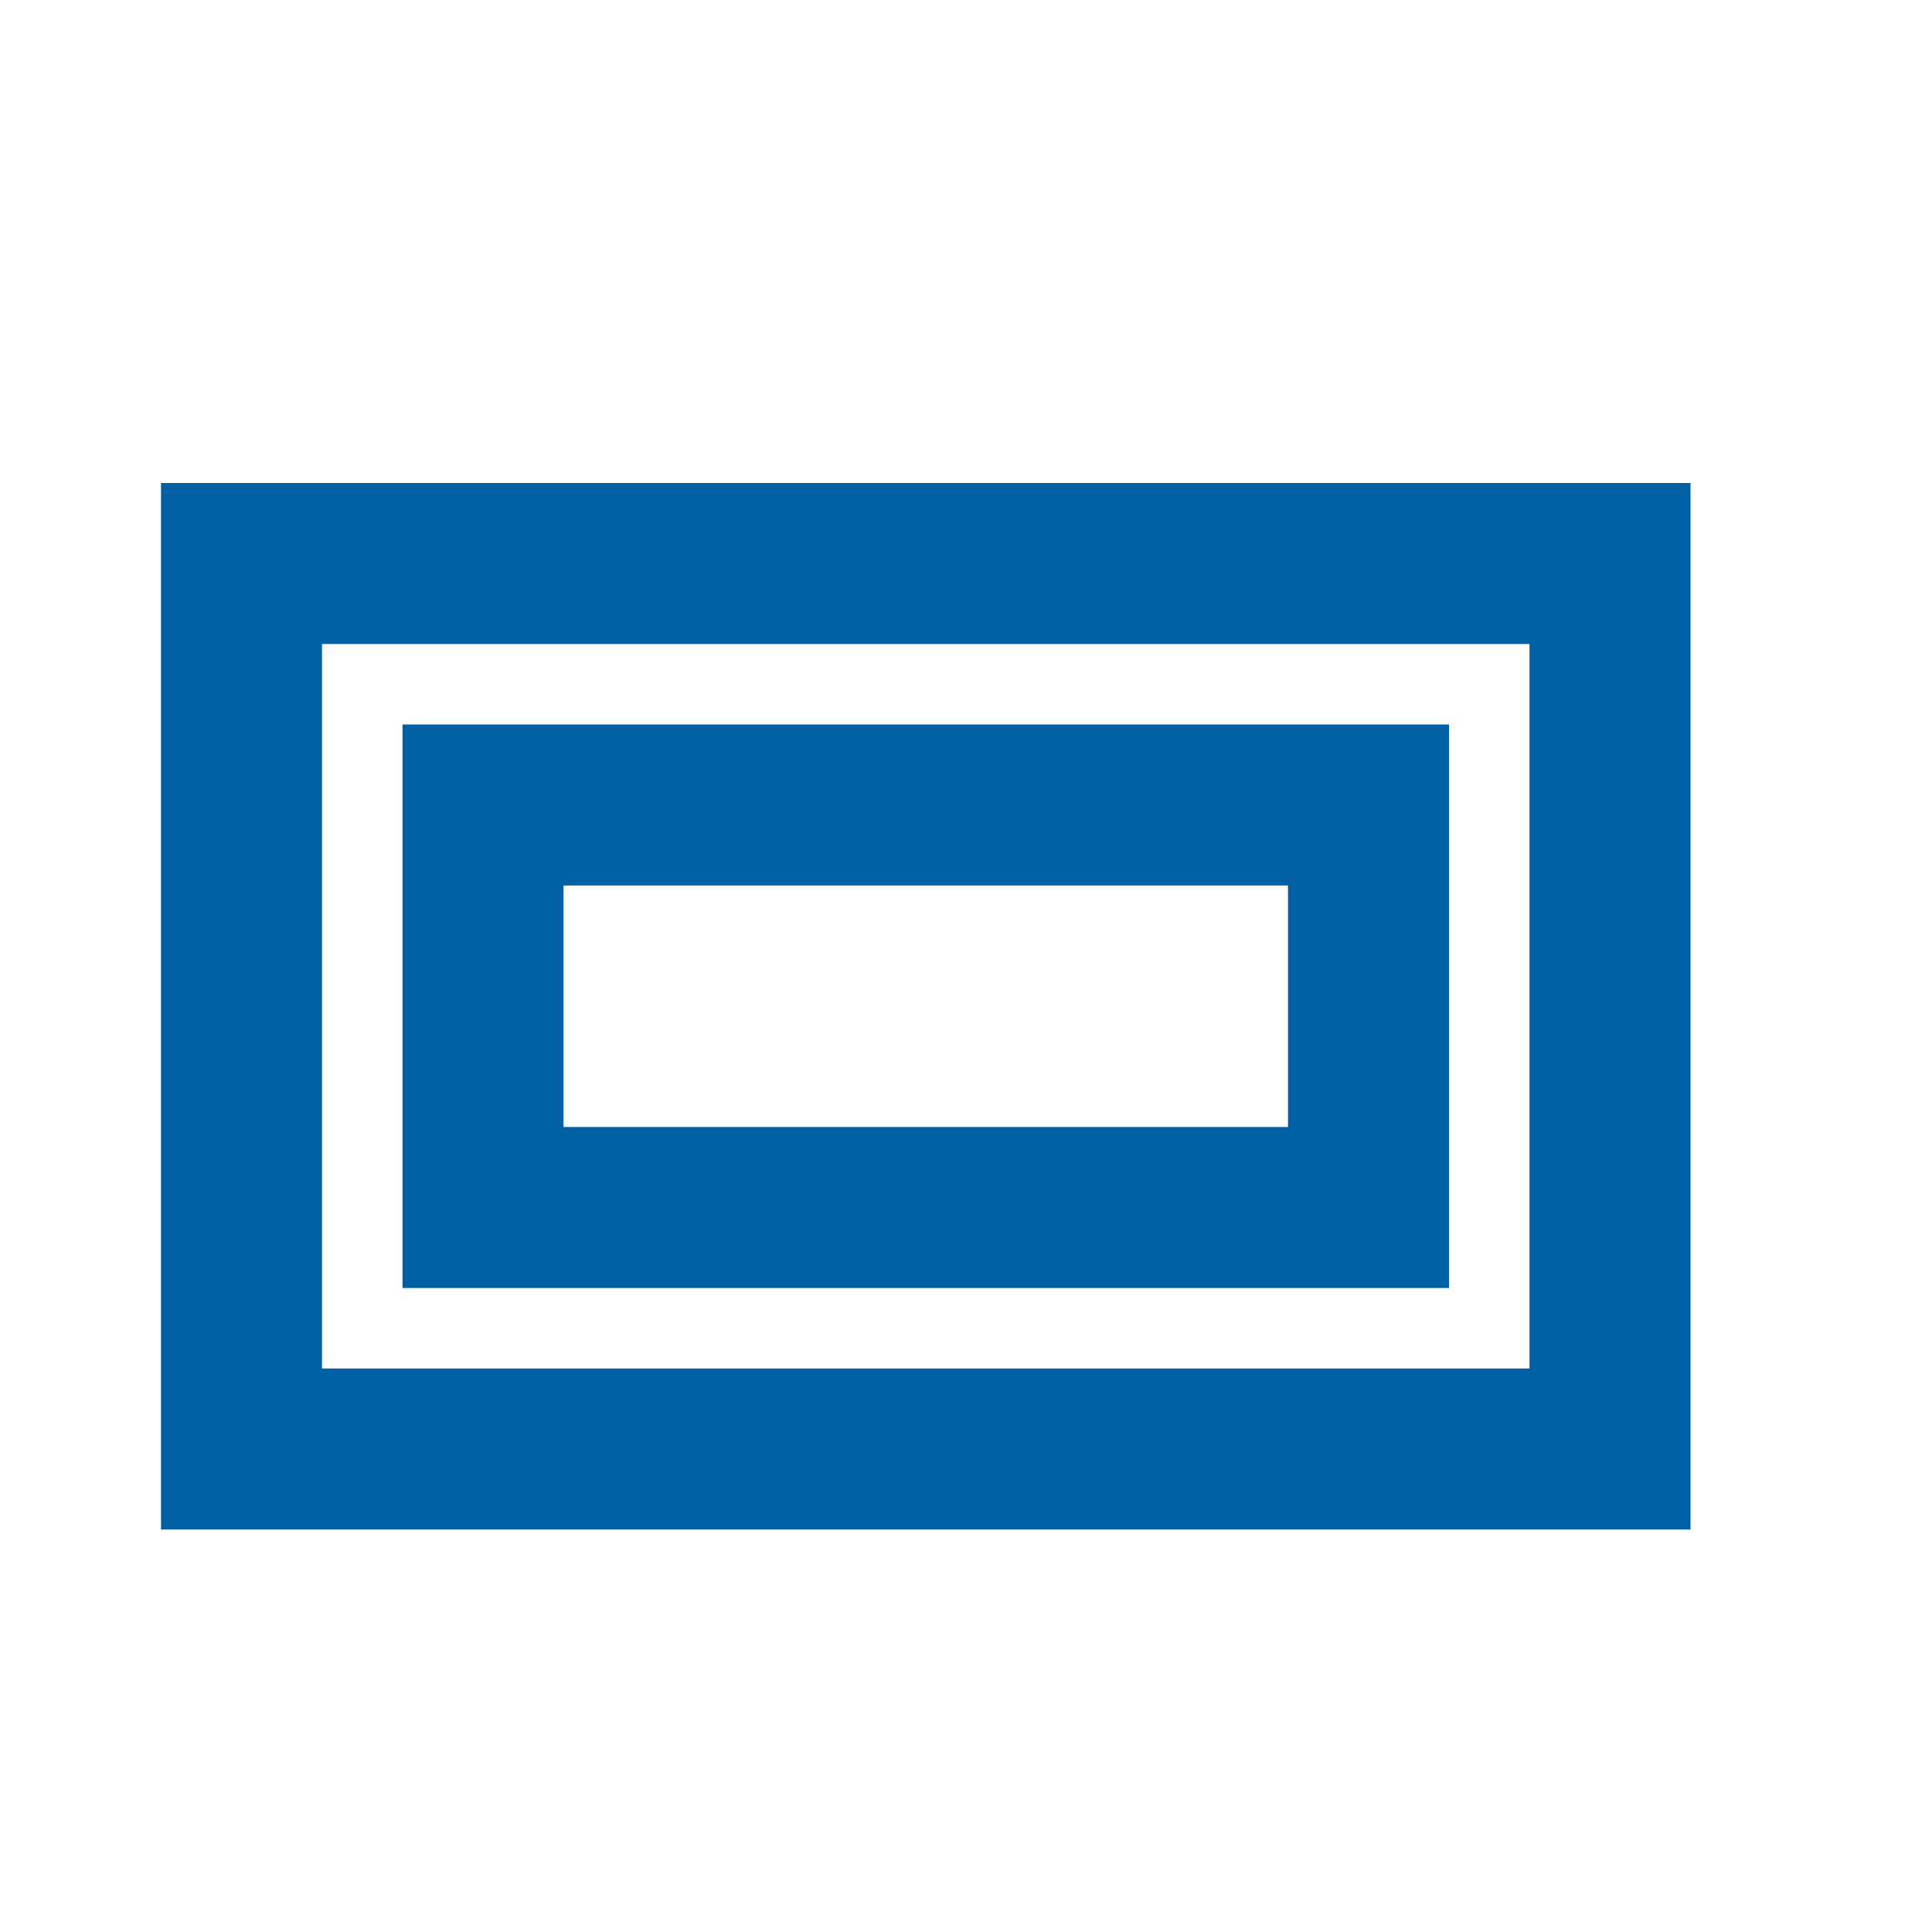
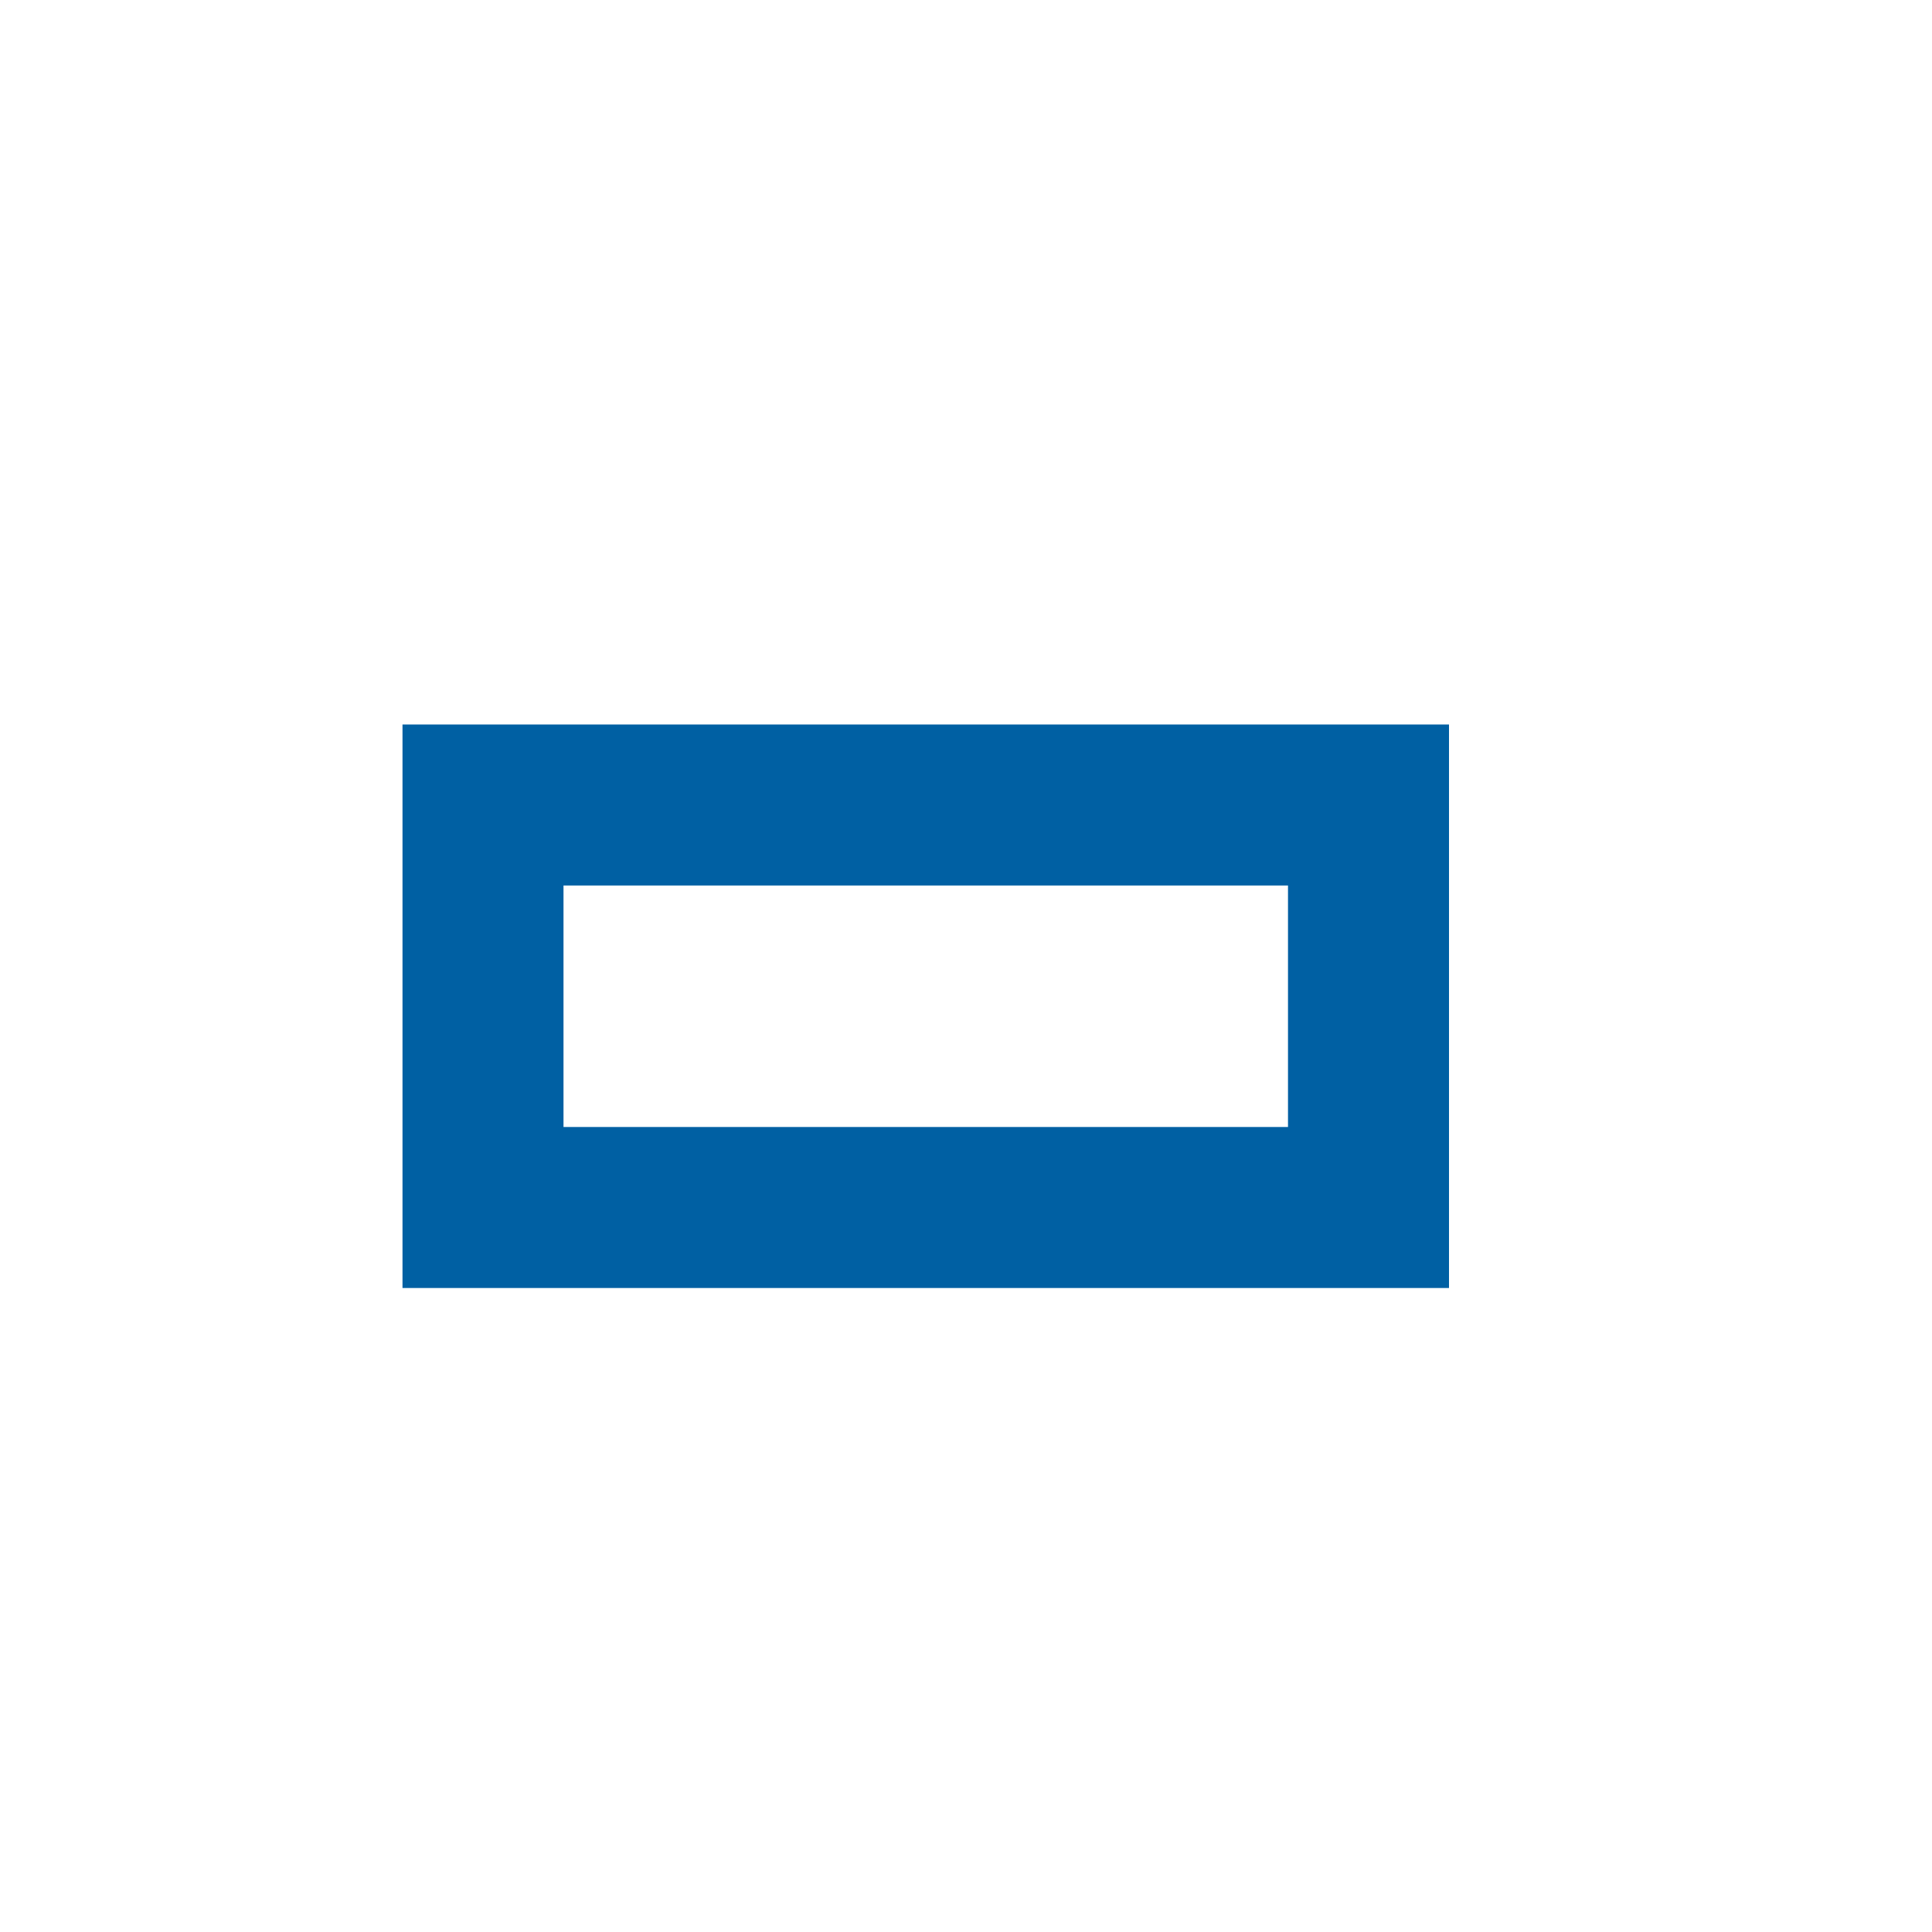
<svg xmlns="http://www.w3.org/2000/svg" width="24" height="24" viewBox="0 0 24 24" fill="none">
-   <rect x="3" y="7" width="17" height="11" stroke="#0060A3" stroke-width="2" />
  <rect x="6" y="10" width="11" height="5" stroke="#0060A3" stroke-width="2" />
</svg>